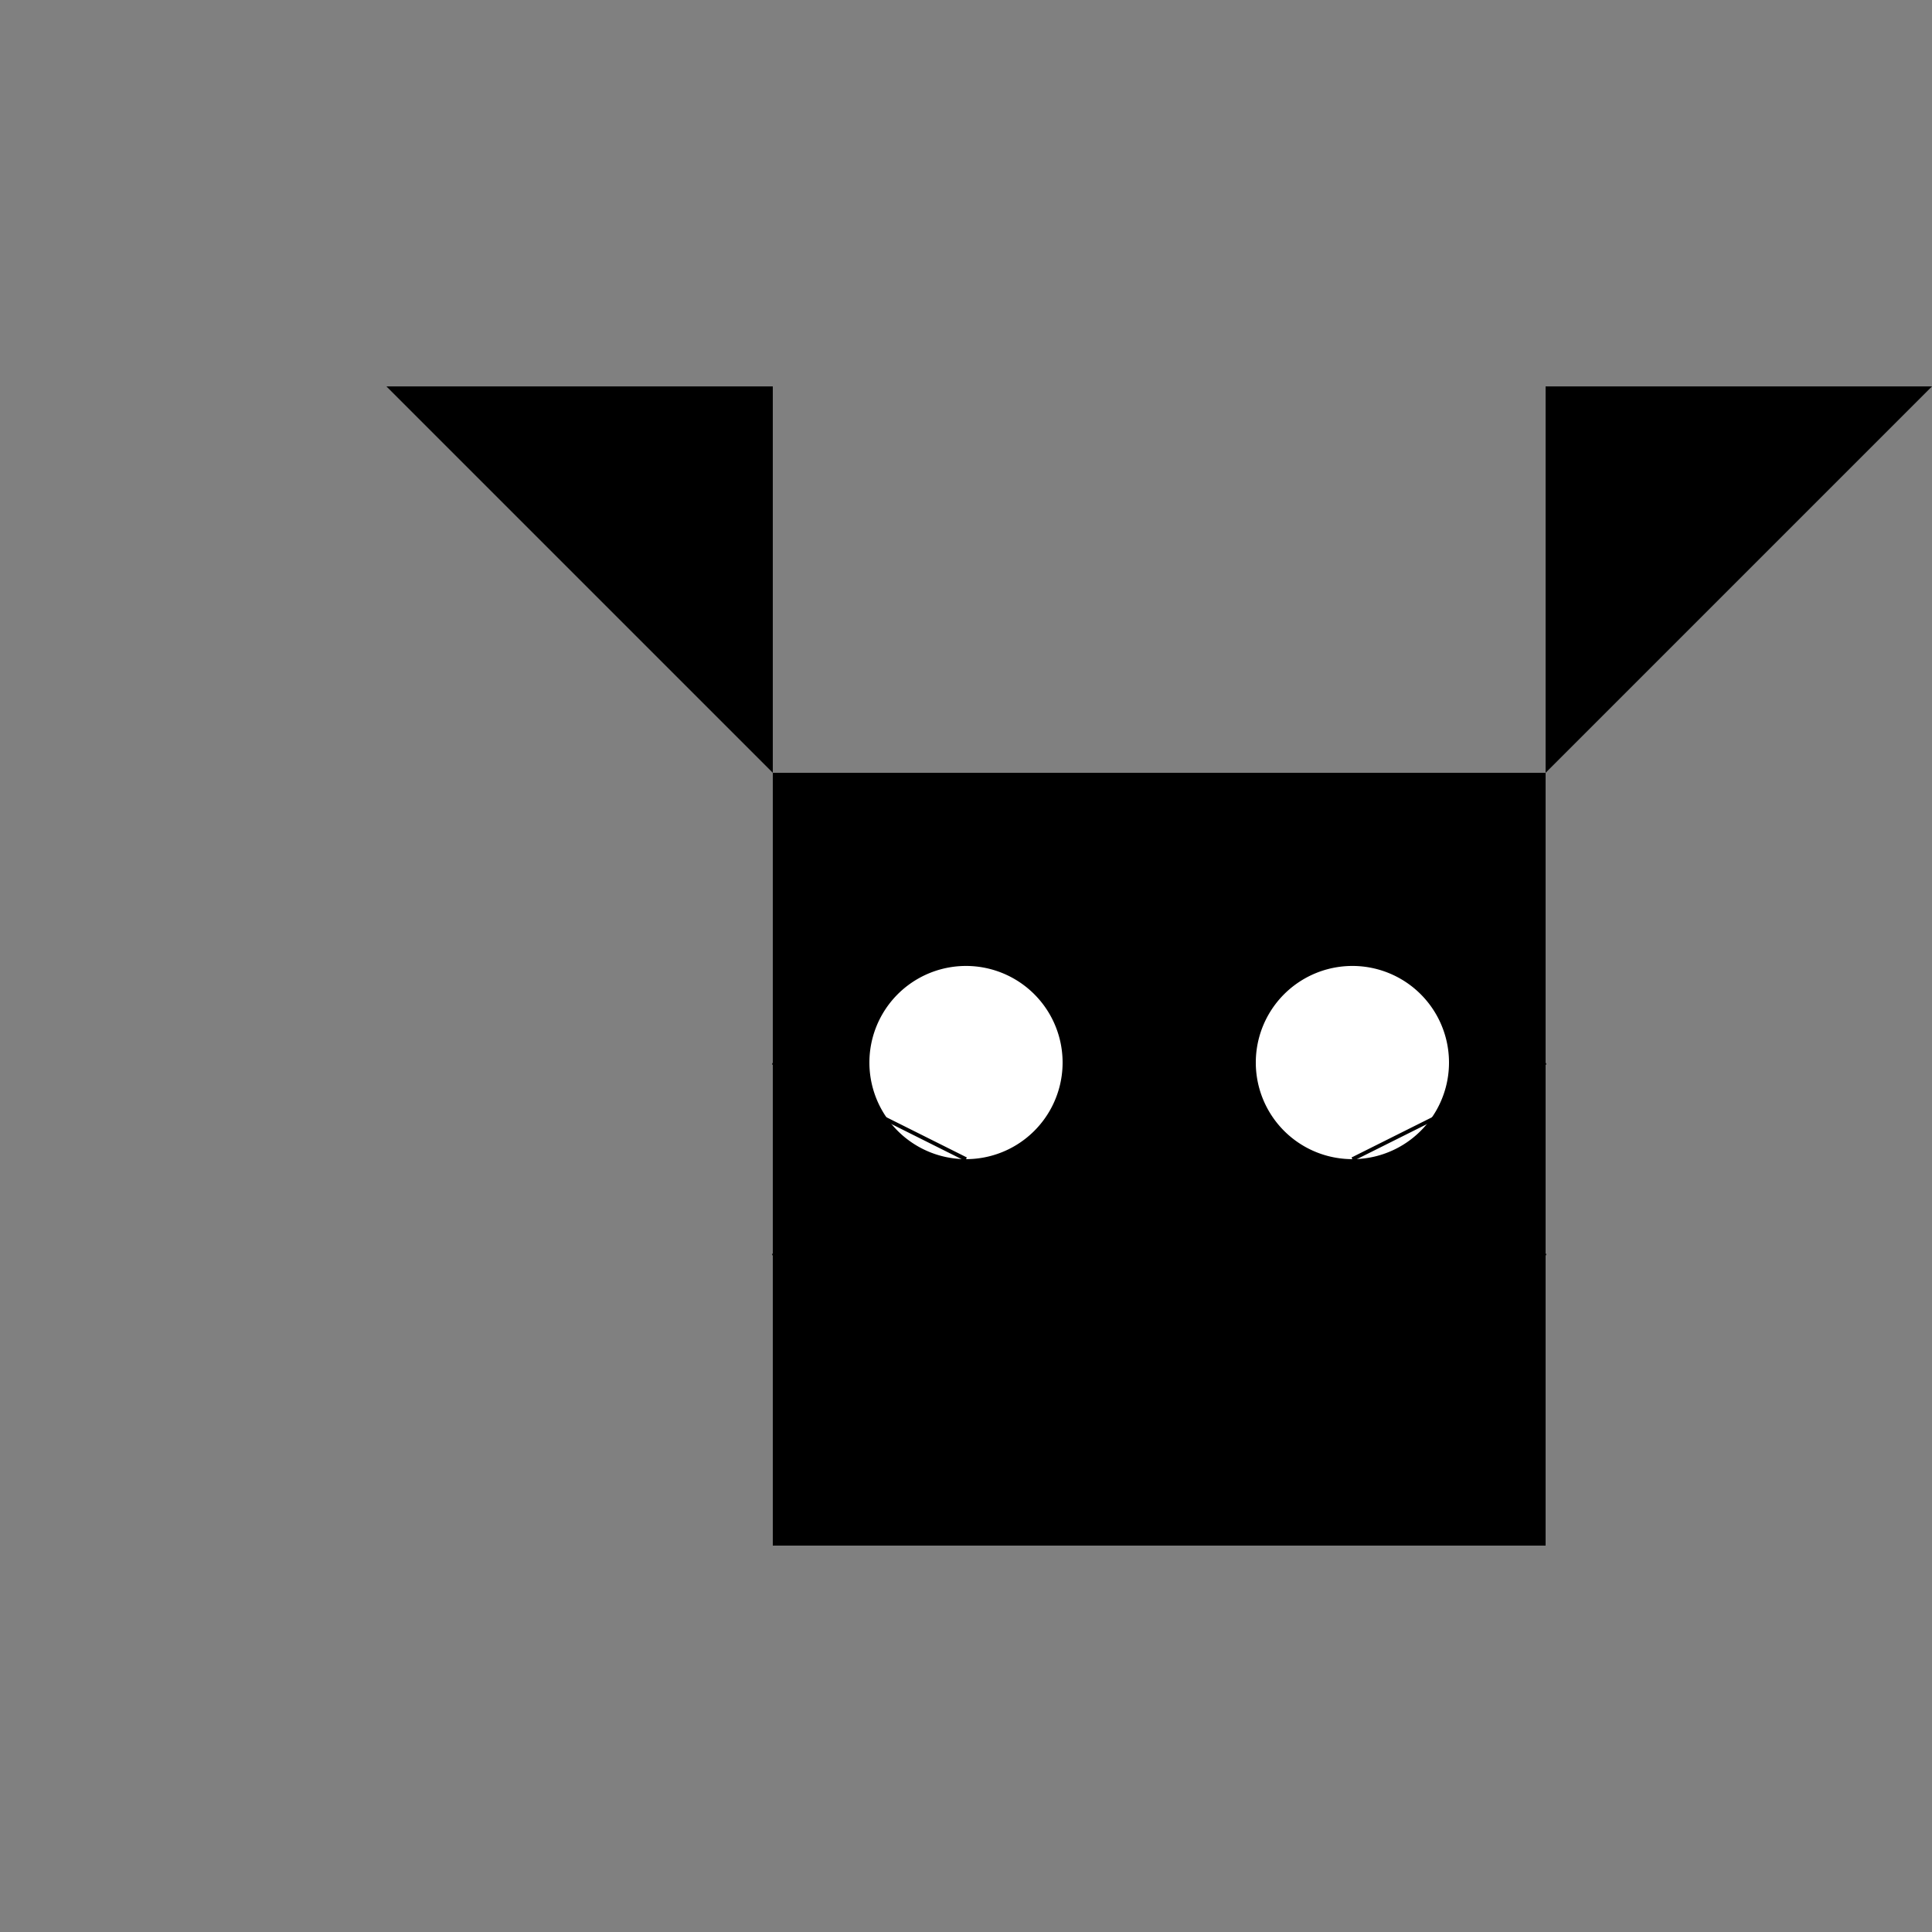
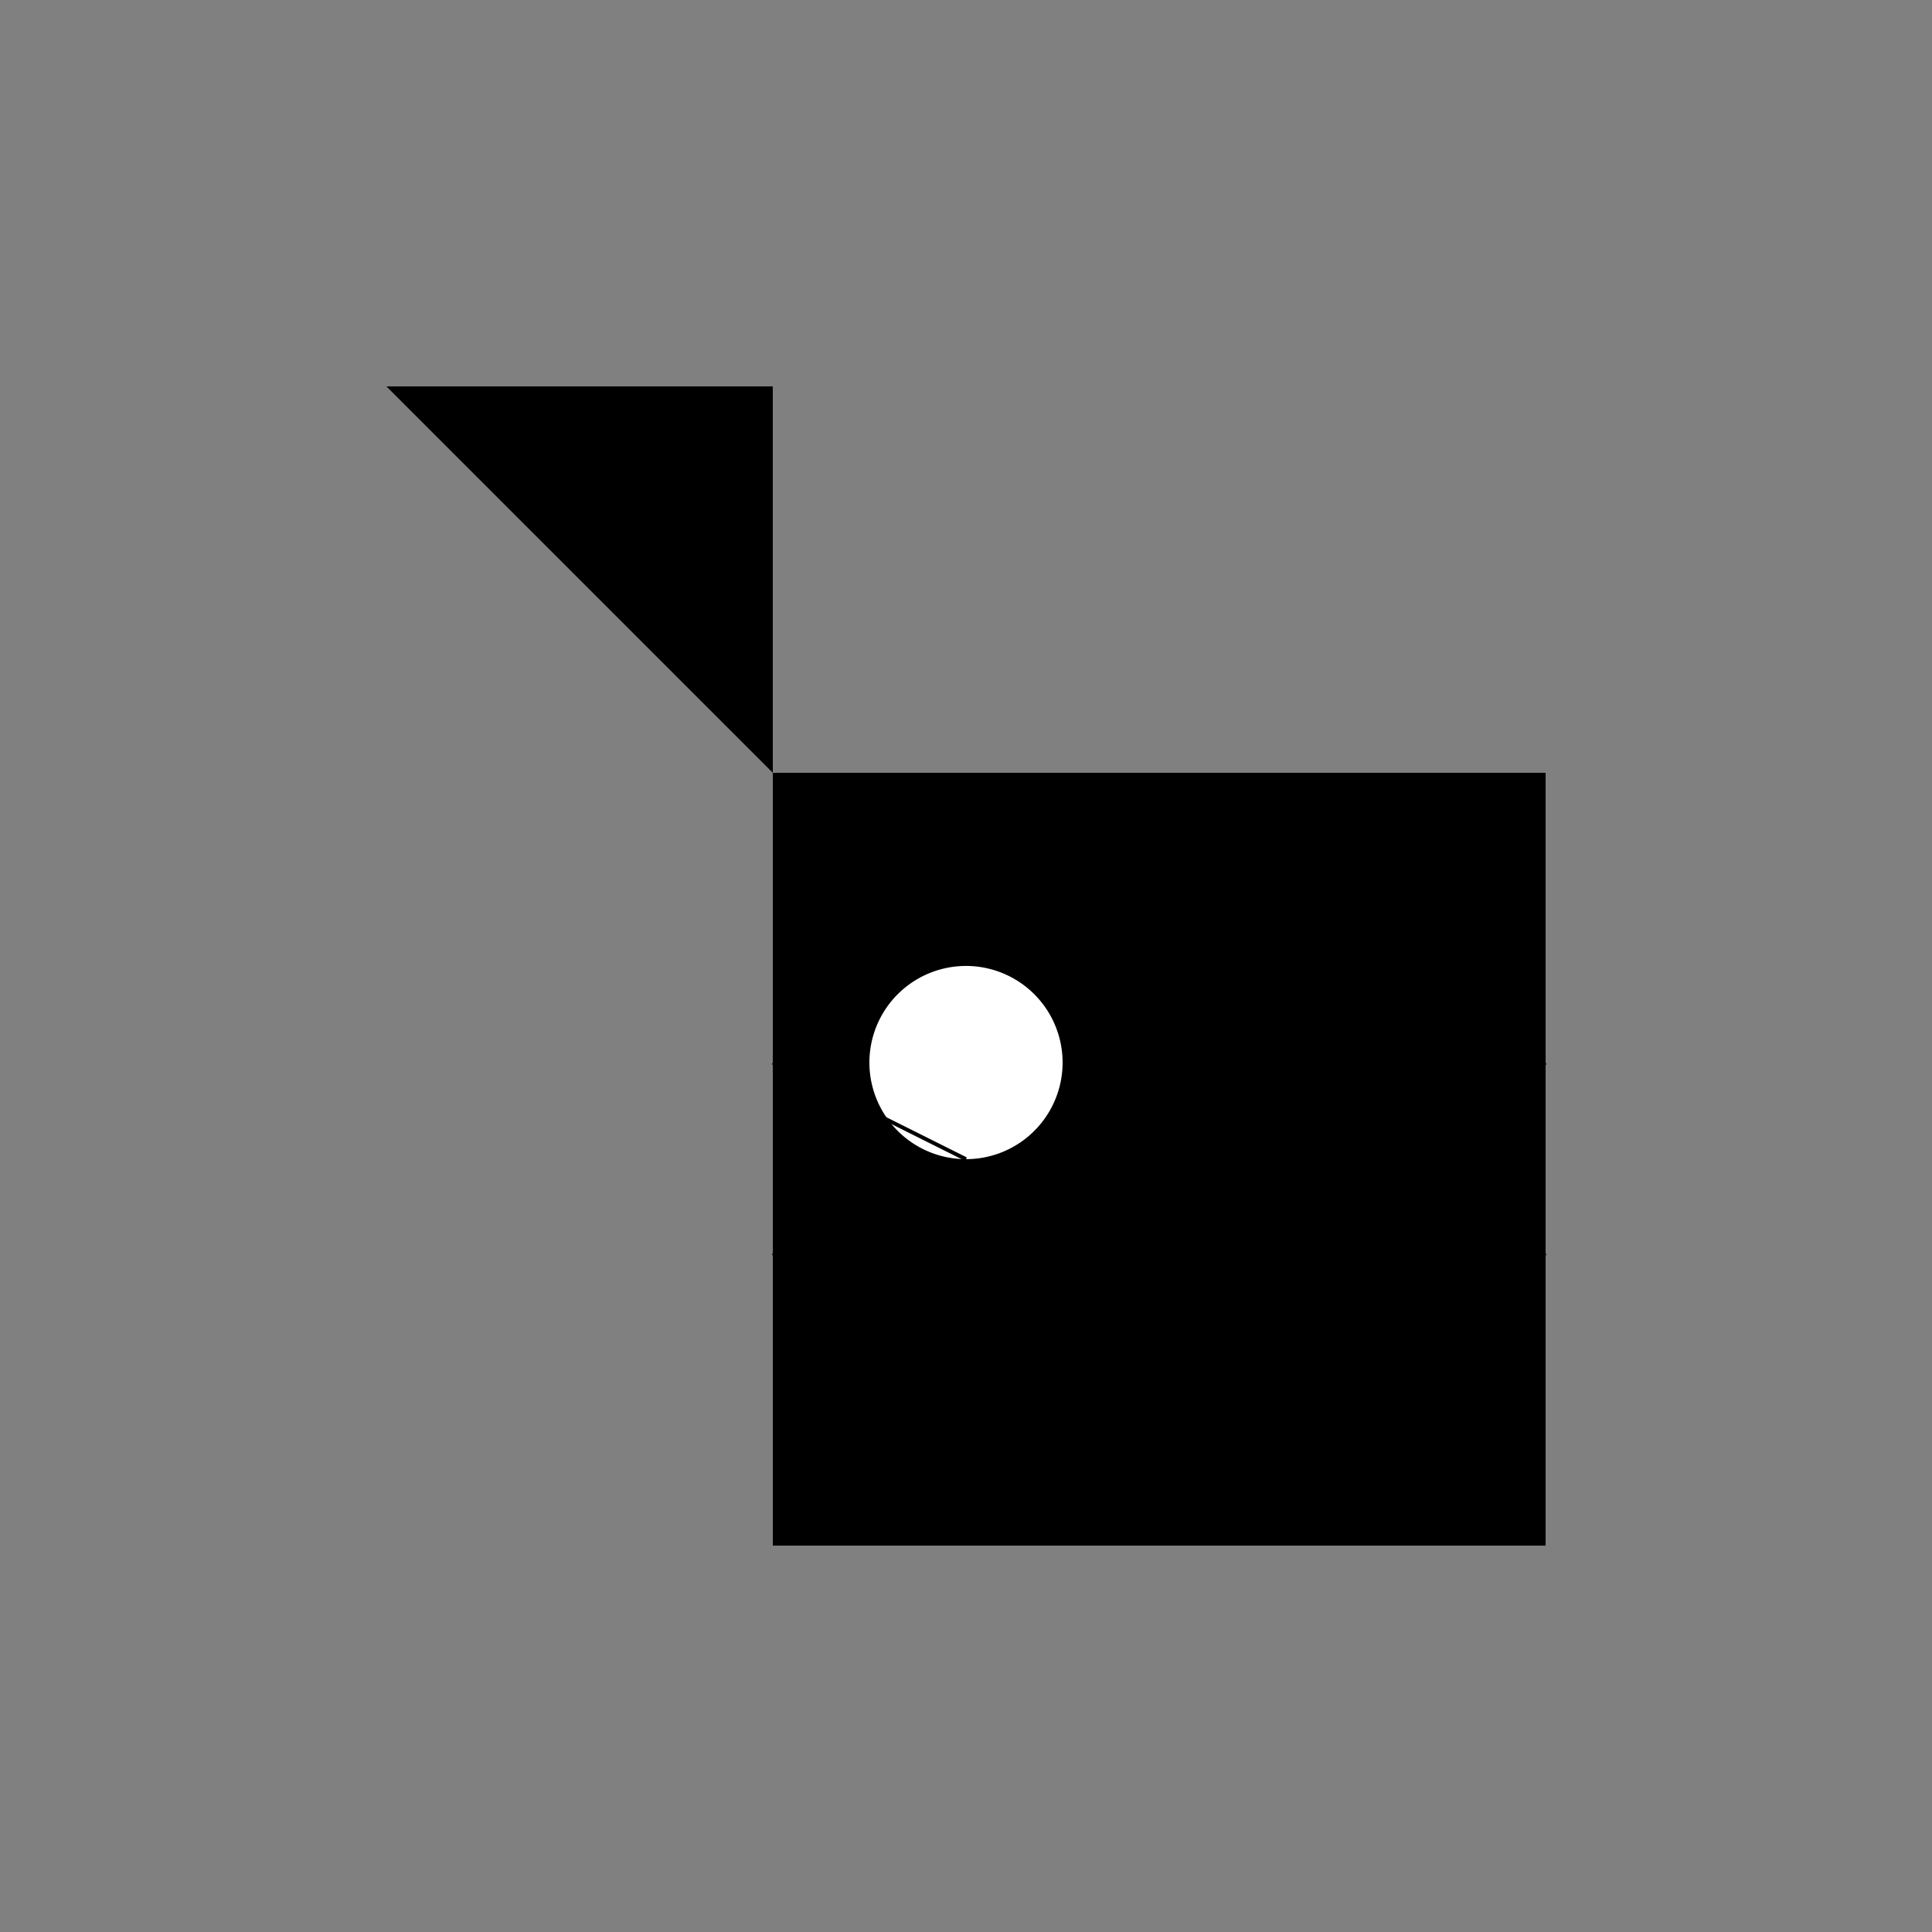
<svg xmlns="http://www.w3.org/2000/svg" width="500" height="500">
  <rect width="100%" height="100%" fill="#808080" stroke="none" />
  <defs />
  <g>
    <rect fill="#000000" stroke="none" x="200" y="200" width="200" height="200" />
    <path fill="#000000" stroke="none" paint-order="stroke fill markers" d=" M 200 200 L 100 100 L 200 100 Z" />
-     <path fill="#000000" stroke="none" paint-order="stroke fill markers" d=" M 400 200 L 500 100 L 400 100 Z" />
    <path fill="#ffffff" stroke="none" paint-order="stroke fill markers" d=" M 275 275 A 25 25 0 1 1 275 274.975 Z" />
-     <path fill="#ffffff" stroke="none" paint-order="stroke fill markers" d=" M 375 275 A 25 25 0 1 1 375 274.975 Z" />
    <path fill="#000000" stroke="none" paint-order="stroke fill markers" d=" M 310 325 A 10 10 0 1 1 310 324.99 Z" />
    <path fill="none" stroke="#000000" paint-order="fill stroke markers" d=" M 275 350 L 325 350 Z" stroke-miterlimit="10" stroke-dasharray="" />
    <path fill="none" stroke="#000000" paint-order="fill stroke markers" d=" M 250 300 L 200 325 Z" stroke-miterlimit="10" stroke-dasharray="" />
    <path fill="none" stroke="#000000" paint-order="fill stroke markers" d=" M 250 300 L 200 275 Z" stroke-miterlimit="10" stroke-dasharray="" />
    <path fill="none" stroke="#000000" paint-order="fill stroke markers" d=" M 350 300 L 400 325 Z" stroke-miterlimit="10" stroke-dasharray="" />
    <path fill="none" stroke="#000000" paint-order="fill stroke markers" d=" M 350 300 L 400 275 Z" stroke-miterlimit="10" stroke-dasharray="" />
  </g>
</svg>